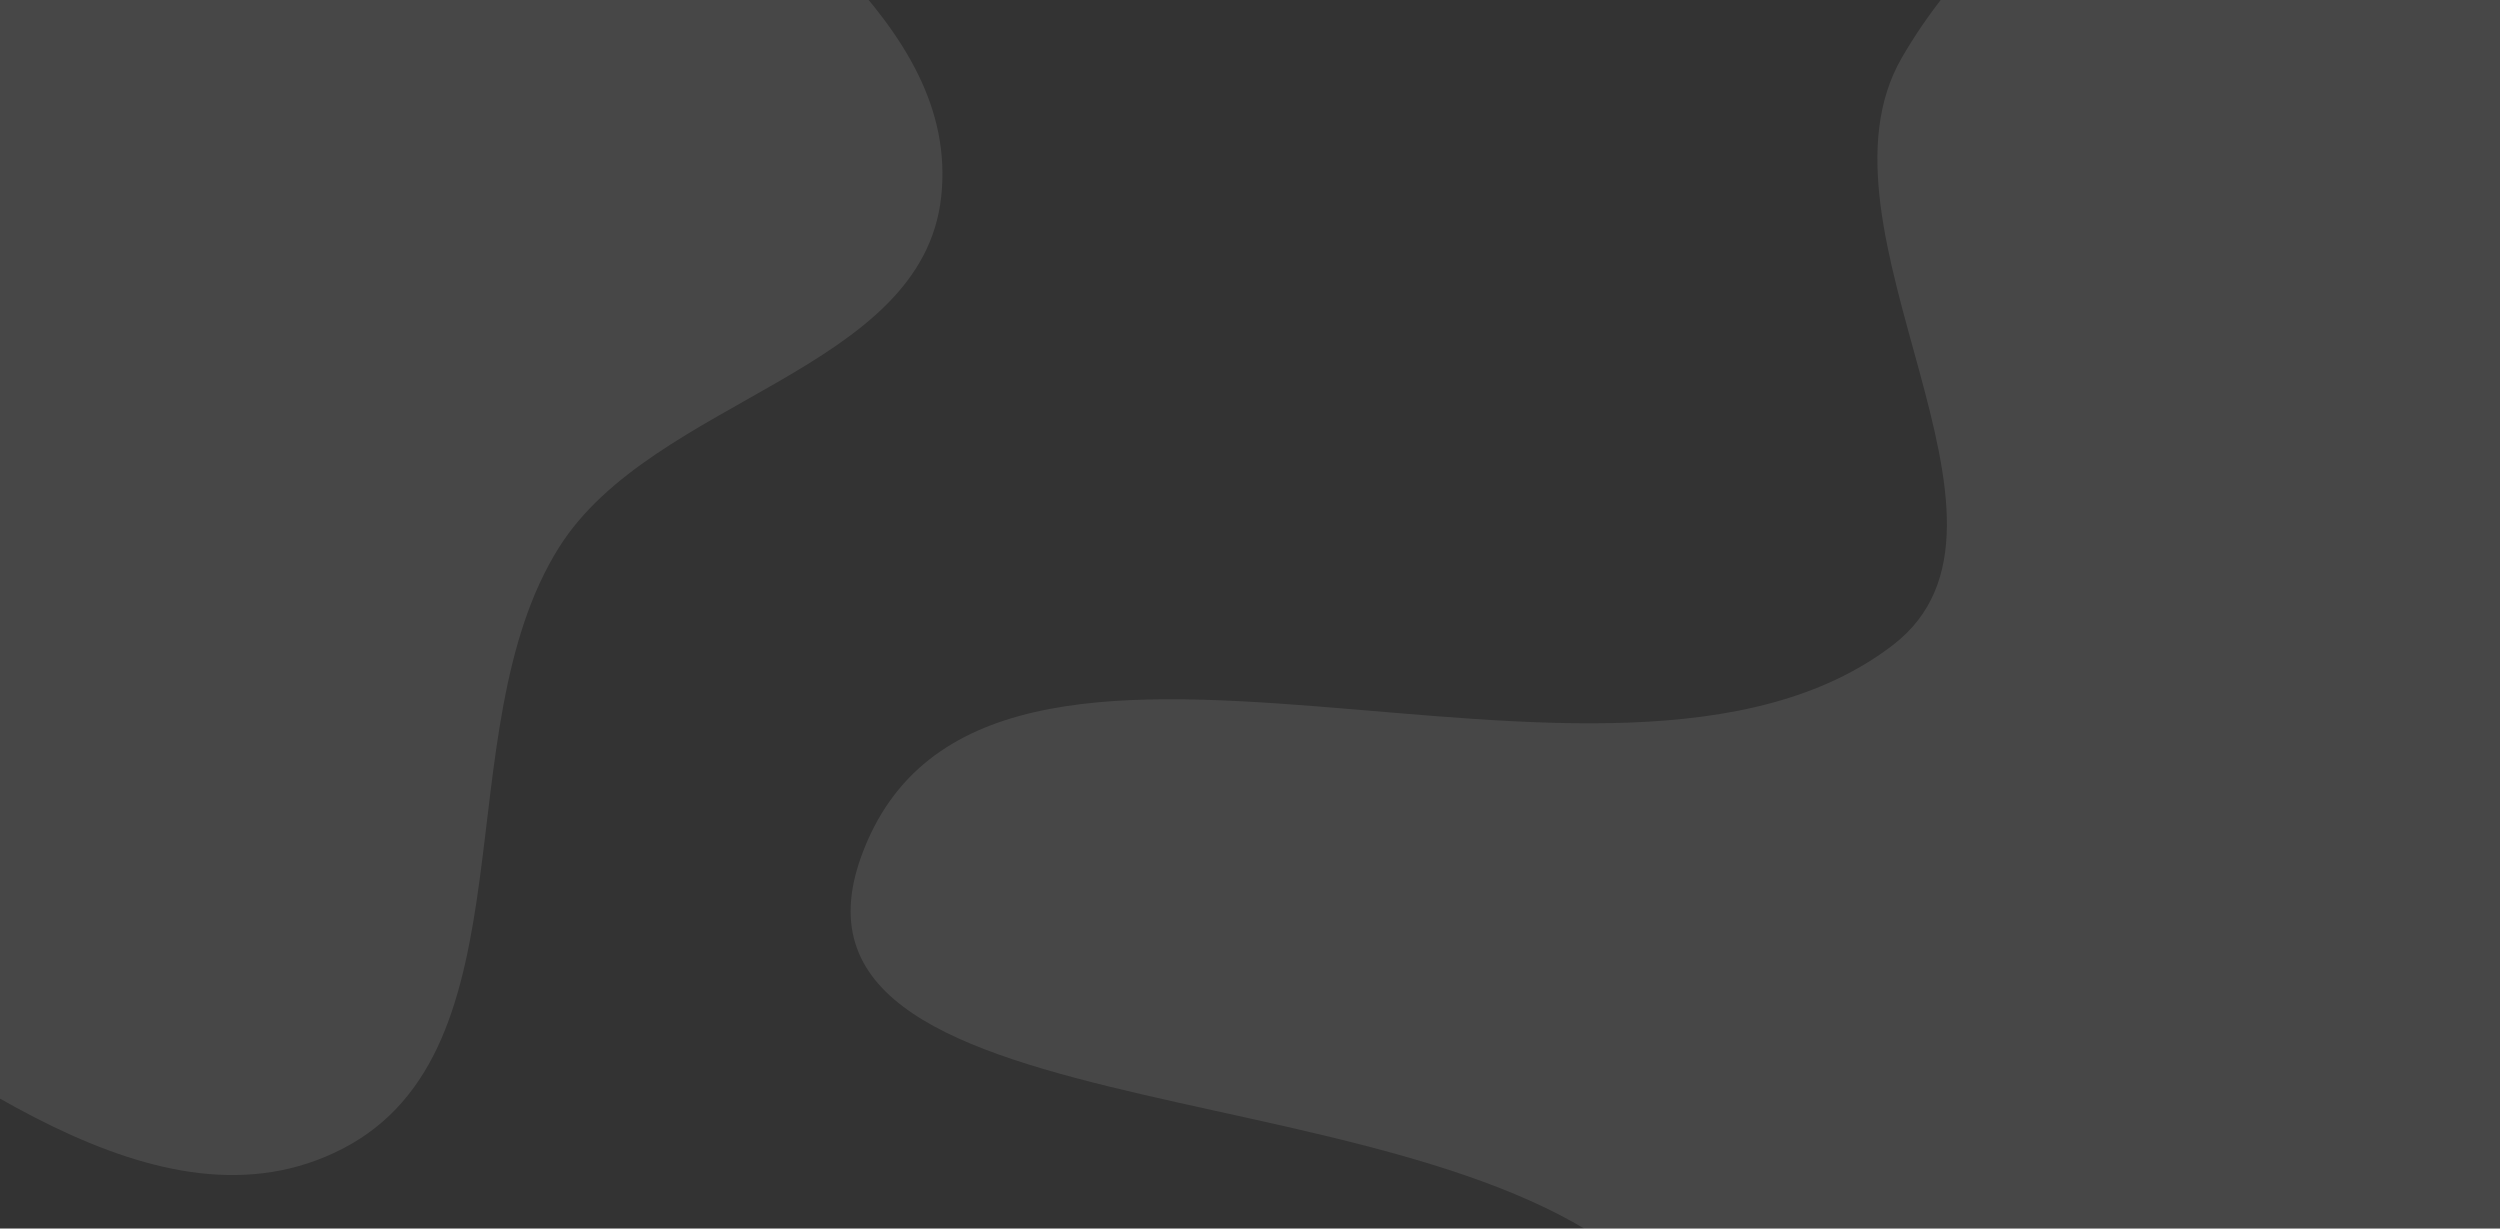
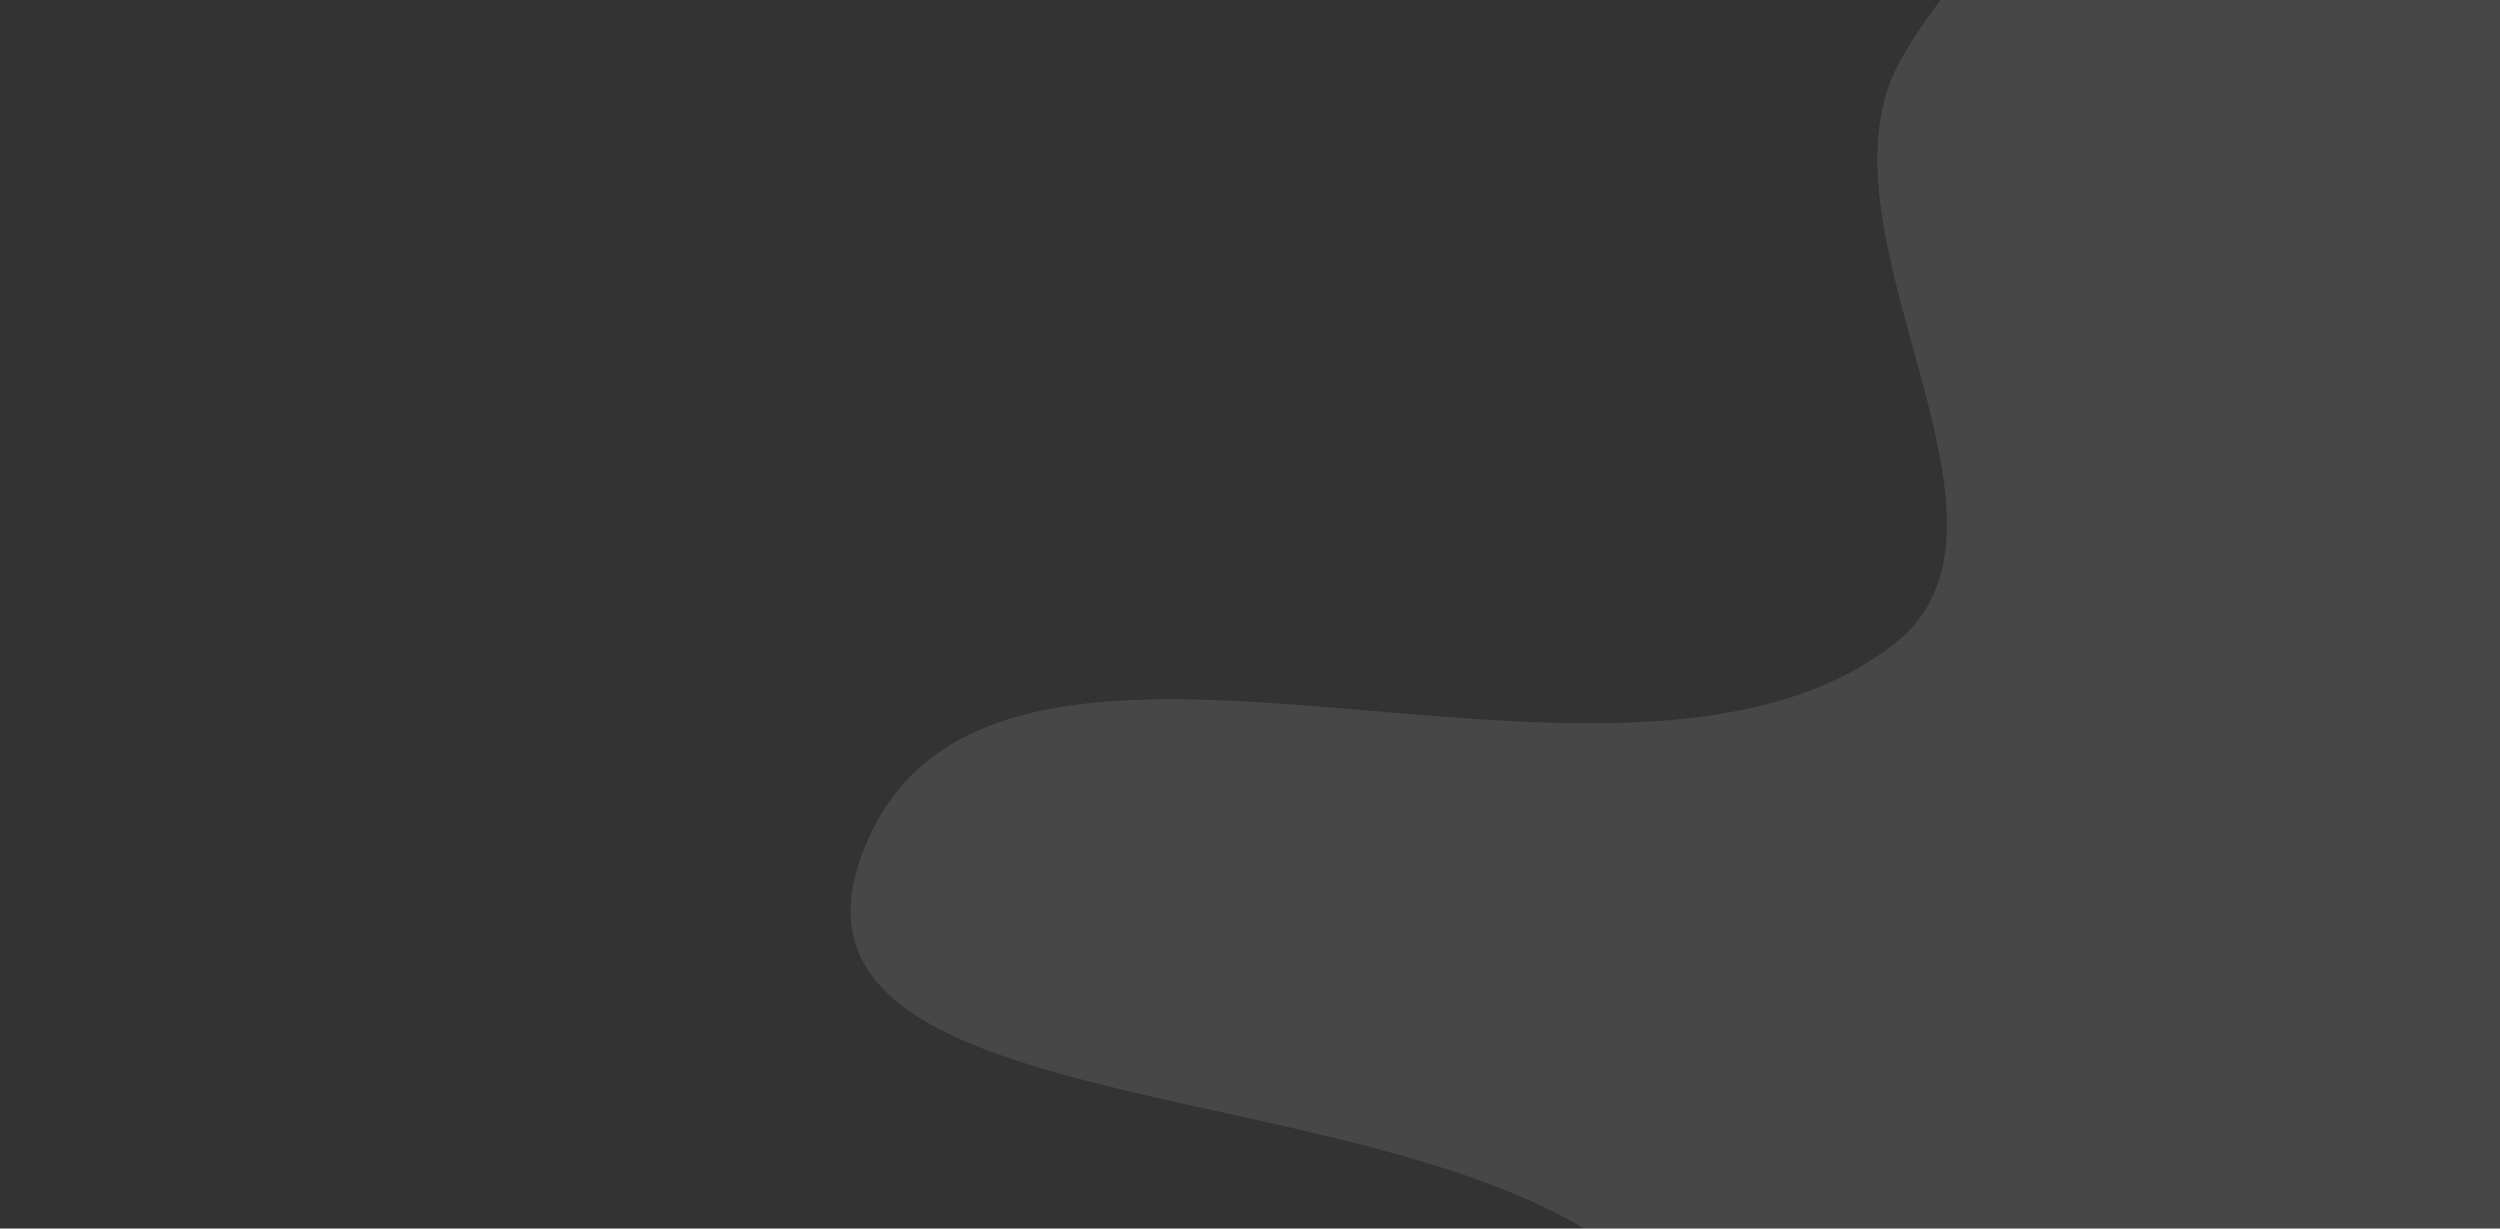
<svg xmlns="http://www.w3.org/2000/svg" version="1.1" id="Layer_1" x="0px" y="0px" viewBox="0 0 698 343" style="enable-background:new 0 0 698 343;" xml:space="preserve">
  <rect x="0" y="0" width="698" height="343" fill="#333333" stroke="none" />
  <style type="text/css">
	.st0{opacity:0.1;fill-rule:evenodd;clip-rule:evenodd;fill:#FFFFFF;enable-background:new    ;}
</style>
  <g>
-     <path class="st0" d="M99-140.4c24.8,28.4,55.9,47.7,80.1,76.6C210.9-26,268,5.7,262.8,54.8c-5.2,49-80.4,56.3-106.7,98   c-32.4,51.4-6.6,140.3-60.6,168C44.4,347-15.5,296.3-64,265.5c-38.7-24.6-52.1-73.5-88.1-102c-46.3-36.7-133.9-30.1-150.4-86.8   c-15.8-54.5,55.8-95,83.3-144.7c23.9-43.2,33.1-93.2,67.9-128.3c39.5-39.8,87.5-95.6,142.3-83.4C49.5-266.6,59.6-185.6,99-140.4z" />
-   </g>
+     </g>
  <g>
    <path class="st0" d="M531,16.1c28.7-49.6,87.3-79.9,143.9-88.6c60.3-9.2,135.4-6.3,175.4,39.7c41.9,48.3-1.4,127.8,21.9,187.3   c20.3,51.5,109.1,72.7,101.9,127.6c-7.5,56.6-85.2,72.1-132.5,104.2c-31.4,21.3-70.1,27.7-98.8,52.5   C700.9,475,690.1,547.4,637,563.3c-50.6,15.1-113.6-8.6-147.8-48.7c-34.6-40.6,9.6-115.5-26.2-155.1   c-57.5-63.7-251.9-39.8-222.5-120.5c34.1-93.6,208.9,1.8,288-58.9C572.6,146.2,503.1,64.2,531,16.1z" />
  </g>
</svg>